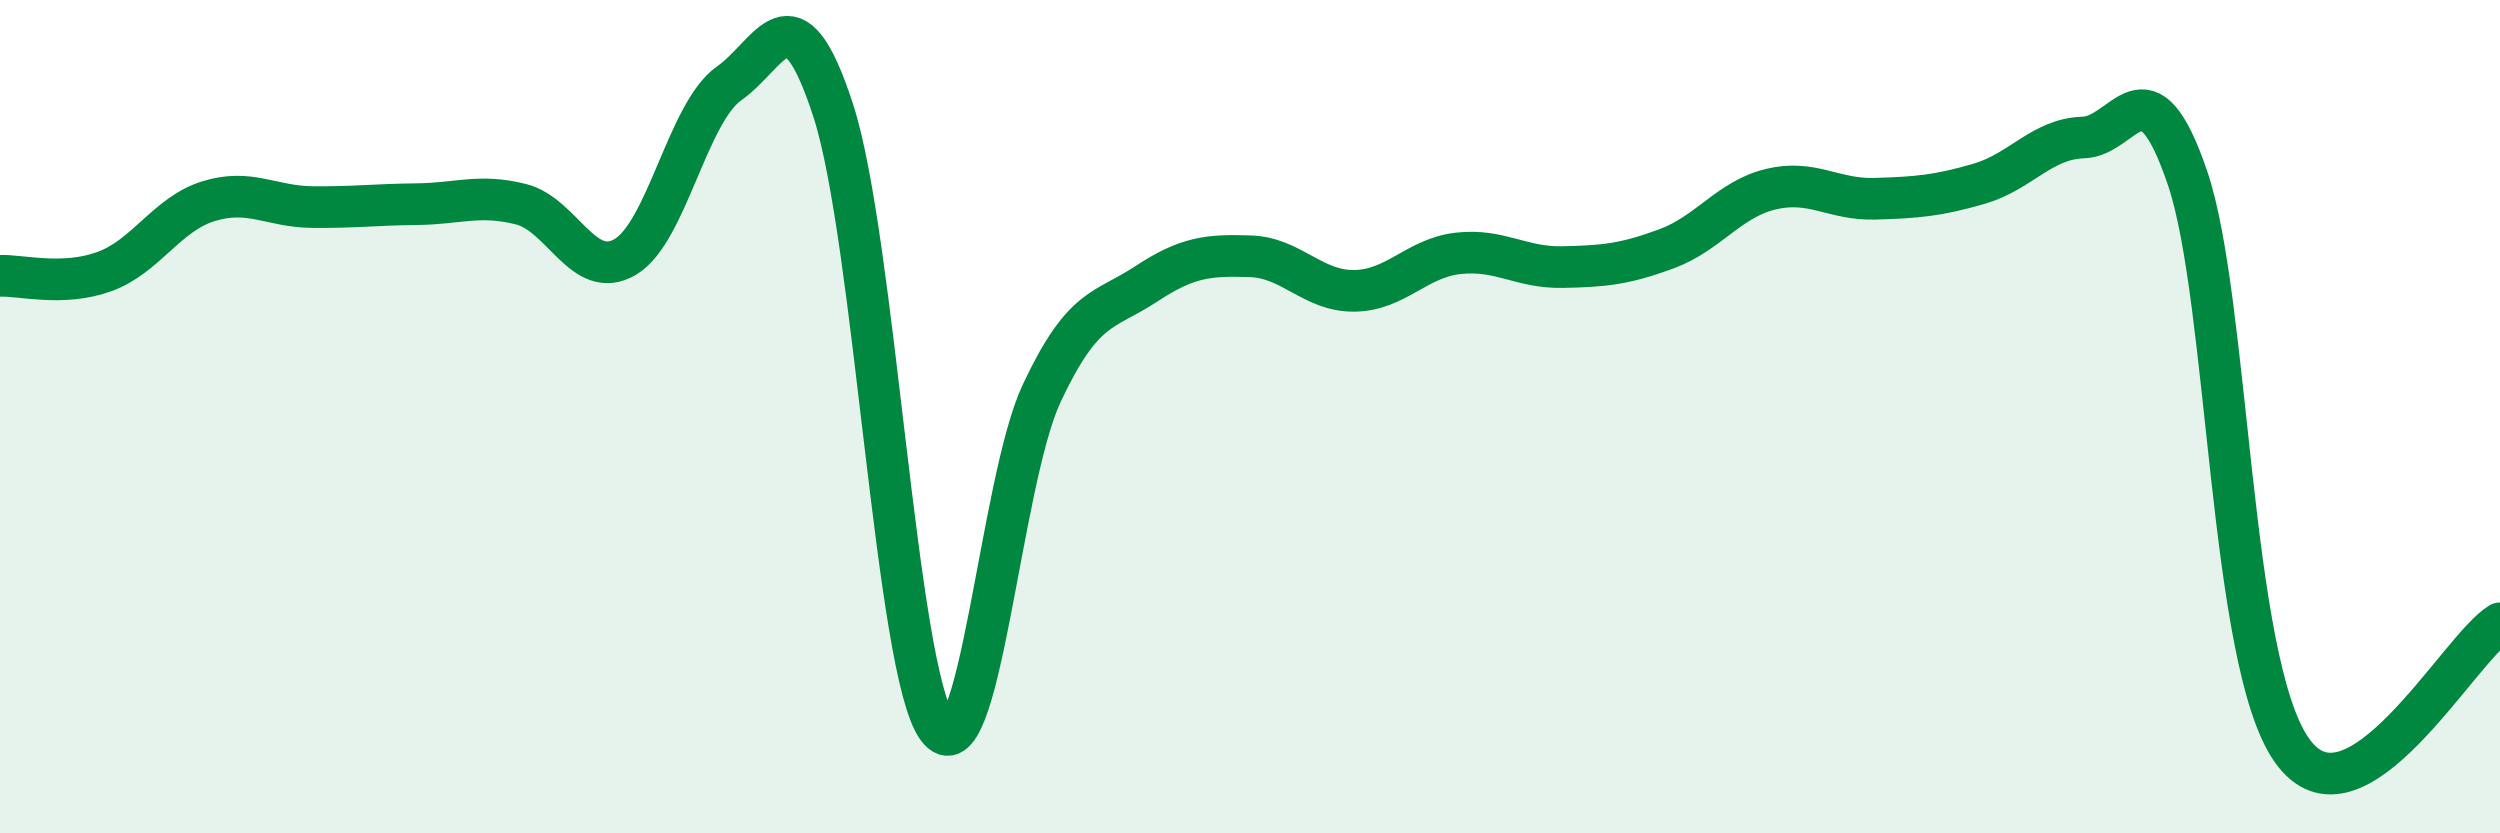
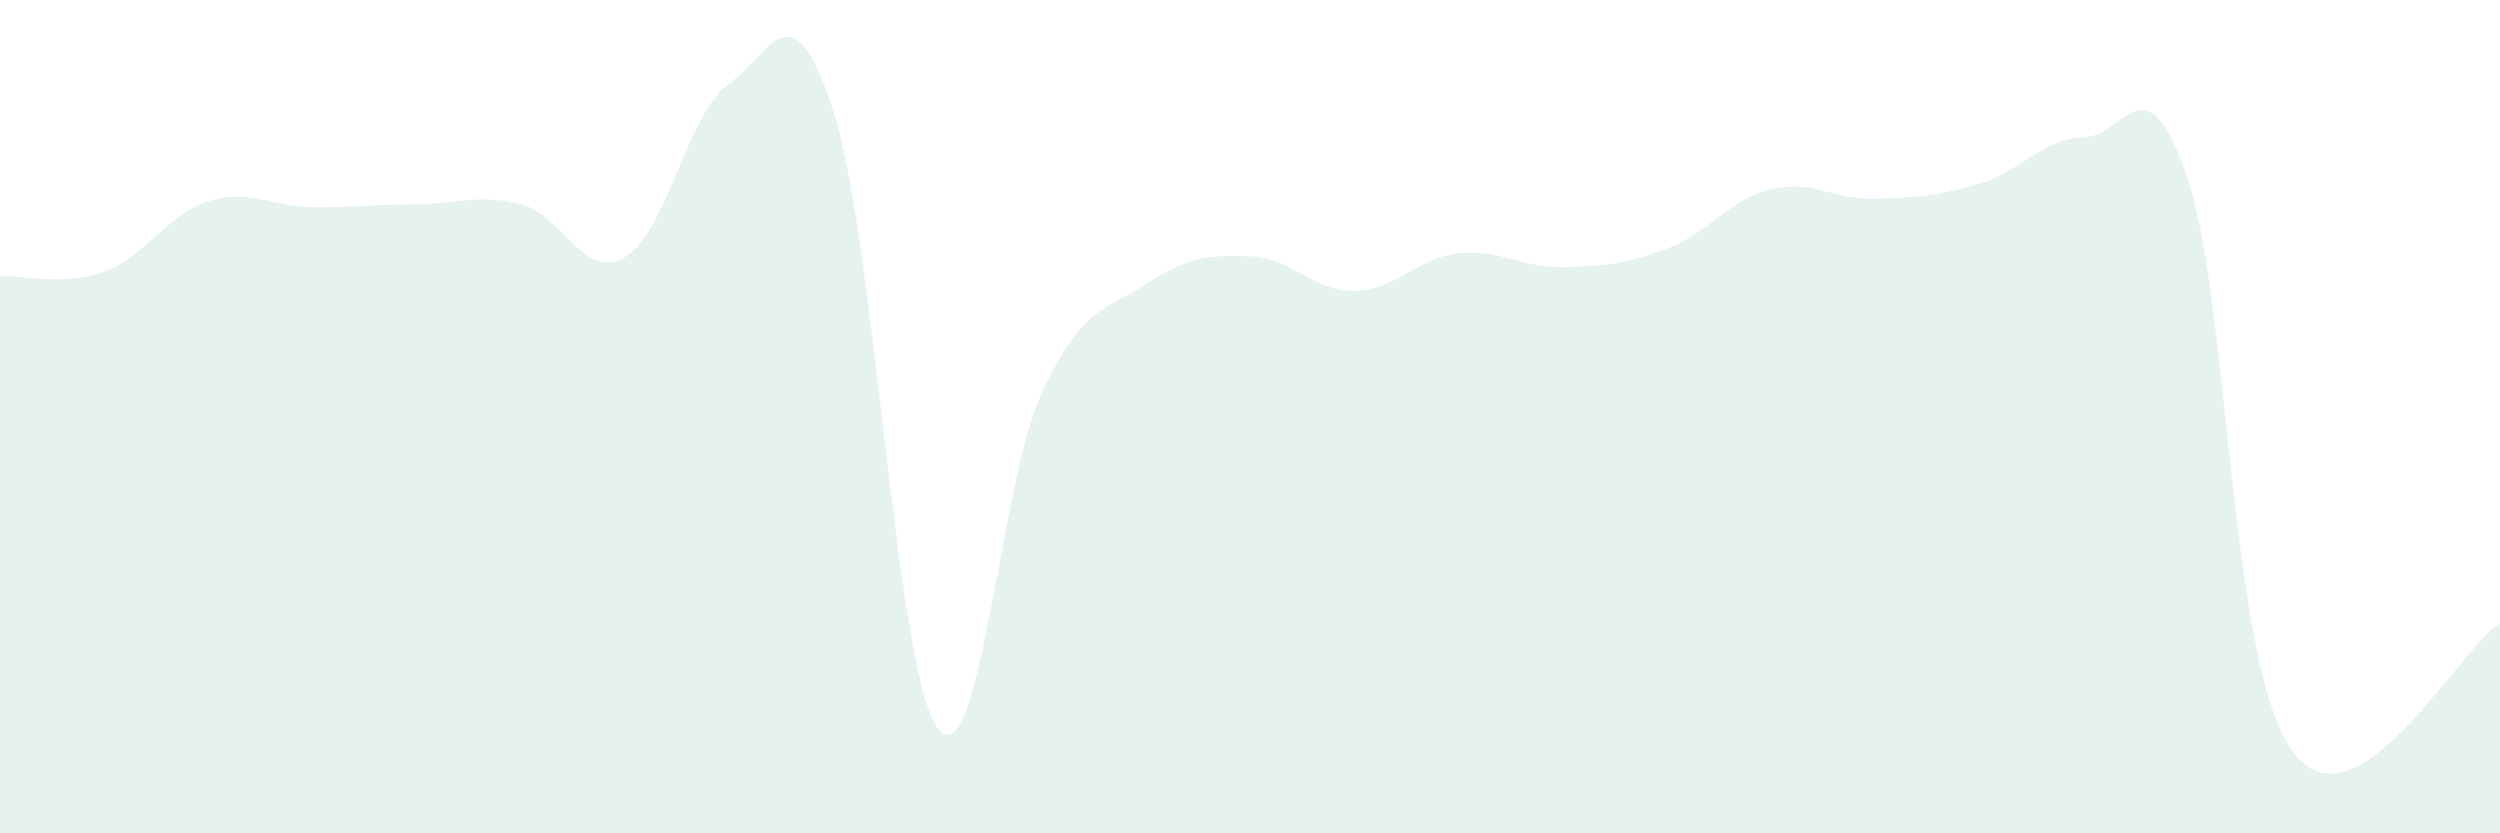
<svg xmlns="http://www.w3.org/2000/svg" width="60" height="20" viewBox="0 0 60 20">
  <path d="M 0,6.62 C 0.5,6.6 1.5,6.88 2.5,6.52 C 3.5,6.16 4,5.14 5,4.83 C 6,4.52 6.5,4.96 7.5,4.97 C 8.5,4.98 9,4.91 10,4.9 C 11,4.89 11.5,4.65 12.5,4.9 C 13.5,5.15 14,6.75 15,6.17 C 16,5.59 16.5,2.7 17.5,2 C 18.5,1.3 19,-0.43 20,2.66 C 21,5.75 21.5,16.11 22.5,17.47 C 23.5,18.83 24,11.57 25,9.44 C 26,7.31 26.5,7.48 27.5,6.82 C 28.5,6.16 29,6.12 30,6.15 C 31,6.18 31.5,6.99 32.5,6.98 C 33.5,6.97 34,6.19 35,6.08 C 36,5.97 36.5,6.43 37.5,6.41 C 38.5,6.39 39,6.34 40,5.97 C 41,5.6 41.5,4.78 42.5,4.54 C 43.5,4.3 44,4.8 45,4.77 C 46,4.74 46.5,4.7 47.5,4.41 C 48.5,4.12 49,3.33 50,3.3 C 51,3.27 51.5,1.33 52.5,4.27 C 53.5,7.21 53.5,15.86 55,18 C 56.5,20.14 59,15.57 60,14.96L60 20L0 20Z" fill="#008740" opacity="0.1" stroke-linecap="round" stroke-linejoin="round" />
-   <path d="M 0,6.62 C 0.5,6.6 1.5,6.88 2.5,6.52 C 3.5,6.16 4,5.14 5,4.83 C 6,4.52 6.5,4.96 7.5,4.97 C 8.5,4.98 9,4.91 10,4.9 C 11,4.89 11.5,4.65 12.5,4.9 C 13.5,5.15 14,6.75 15,6.17 C 16,5.59 16.5,2.7 17.5,2 C 18.5,1.3 19,-0.43 20,2.66 C 21,5.75 21.5,16.11 22.5,17.47 C 23.5,18.83 24,11.57 25,9.44 C 26,7.31 26.5,7.48 27.5,6.82 C 28.5,6.16 29,6.12 30,6.15 C 31,6.18 31.5,6.99 32.5,6.98 C 33.5,6.97 34,6.19 35,6.08 C 36,5.97 36.5,6.43 37.5,6.41 C 38.5,6.39 39,6.34 40,5.97 C 41,5.6 41.5,4.78 42.5,4.54 C 43.5,4.3 44,4.8 45,4.77 C 46,4.74 46.5,4.7 47.5,4.41 C 48.5,4.12 49,3.33 50,3.3 C 51,3.27 51.5,1.33 52.5,4.27 C 53.5,7.21 53.5,15.86 55,18 C 56.5,20.14 59,15.57 60,14.96" stroke="#008740" stroke-width="1" fill="none" stroke-linecap="round" stroke-linejoin="round" />
</svg>